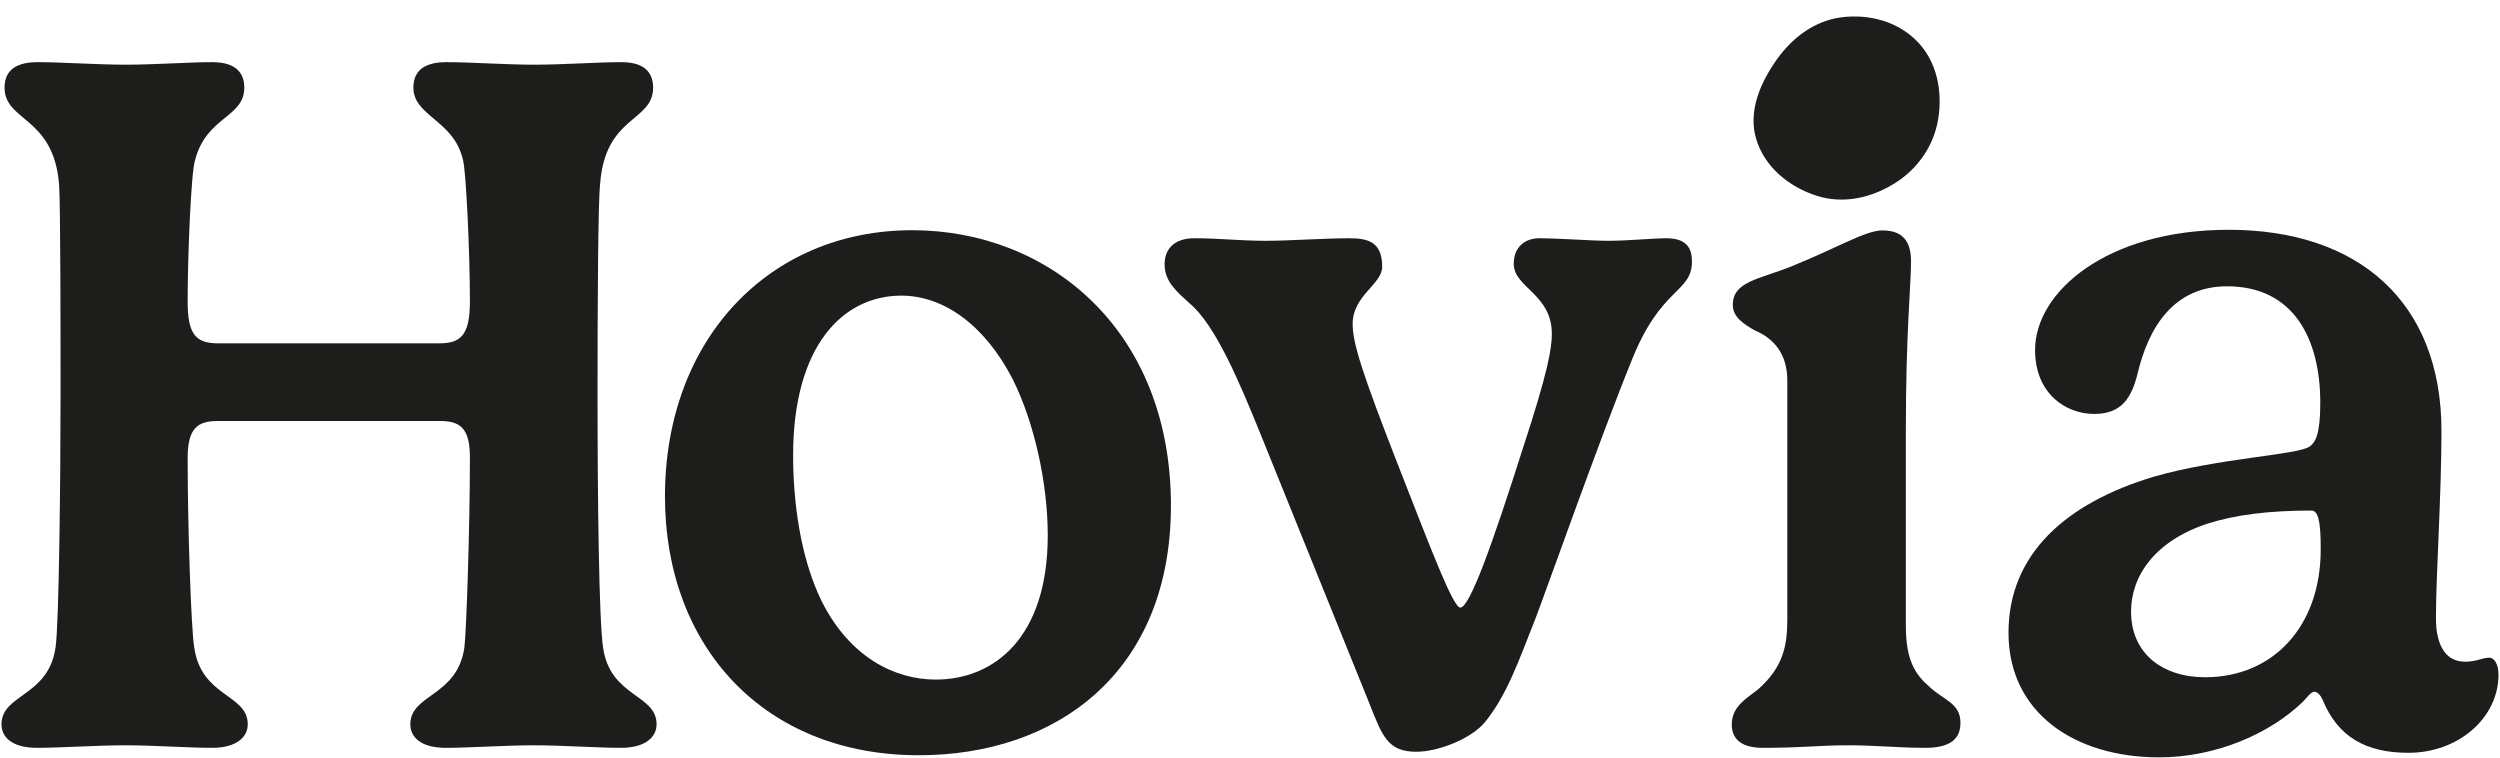
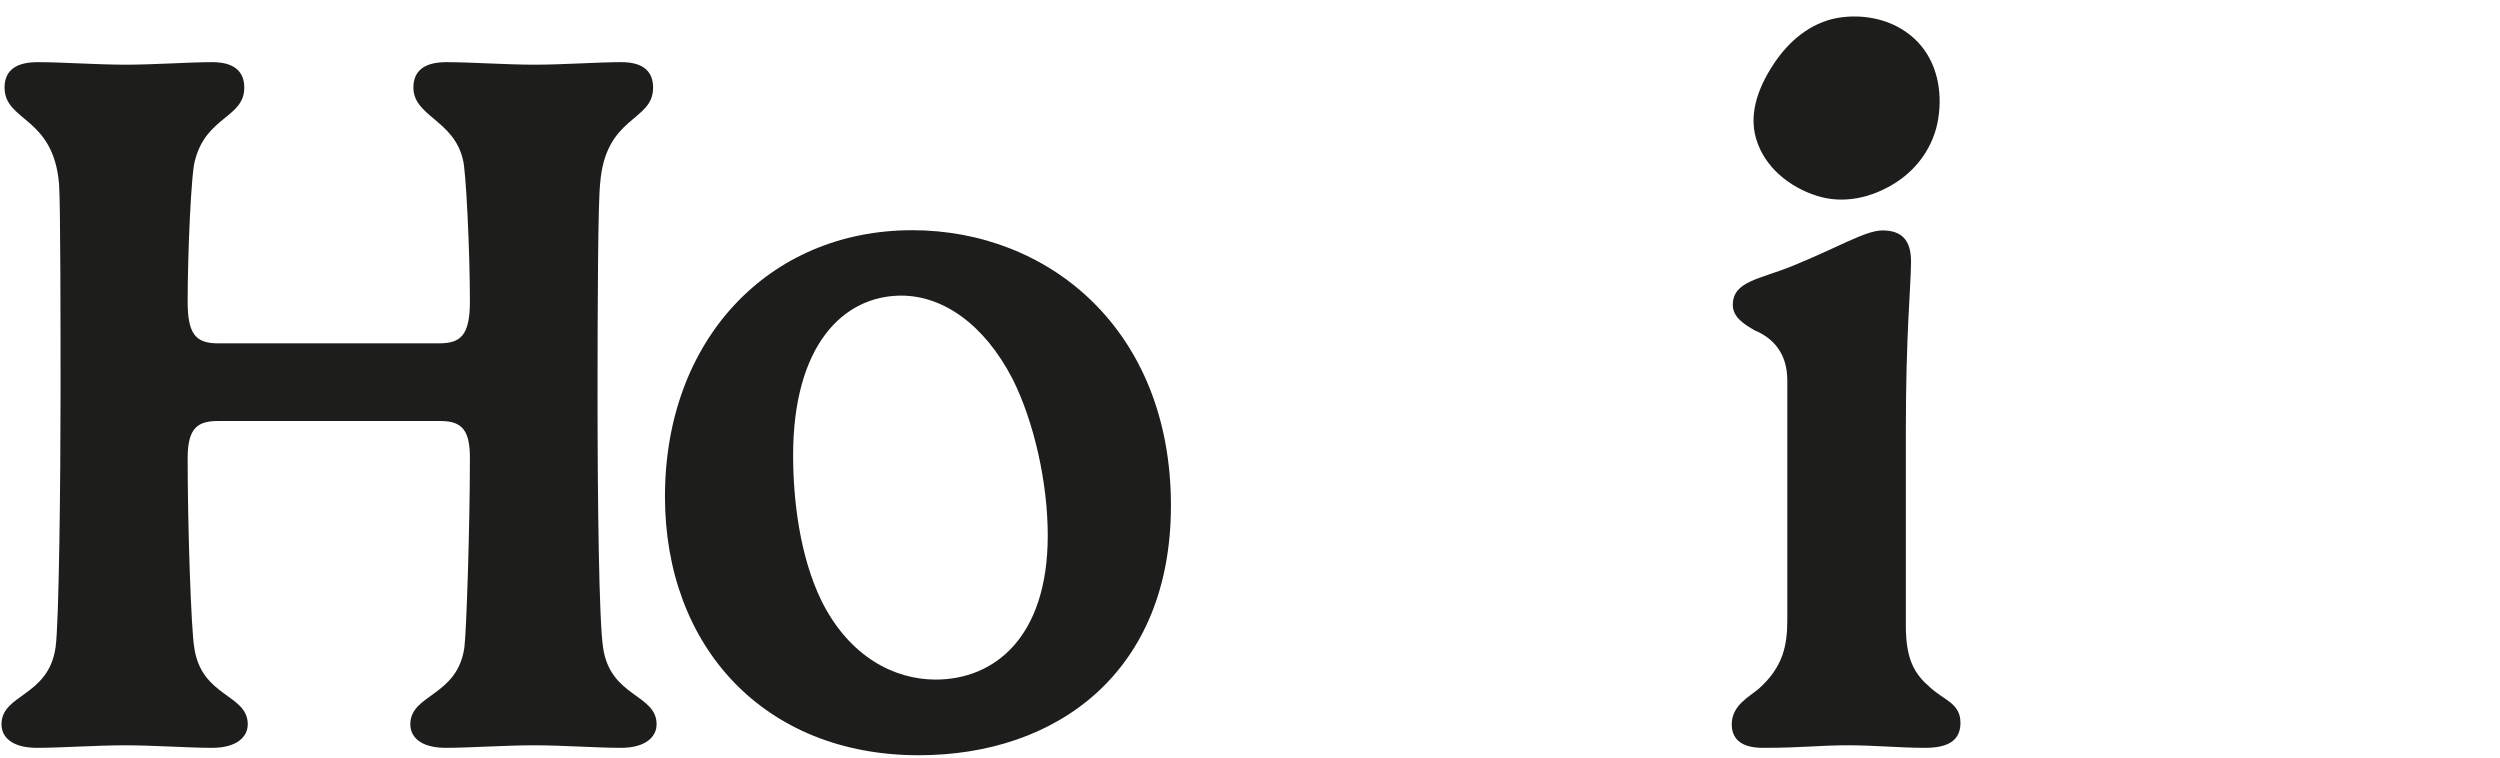
<svg xmlns="http://www.w3.org/2000/svg" width="475" height="144" viewBox="0 0 475 144" fill="none">
  <path d="M124.09 16.654C124.09 23.209 114.961 21.882 114.016 35.013C113.634 38.532 113.533 57.172 113.533 74.867C113.533 95.599 113.815 117.859 114.579 122.986C115.906 132.497 124.753 131.834 124.753 137.625C124.753 139.998 122.662 142.089 117.997 142.089C113.433 142.089 106.777 141.606 101.549 141.606C95.938 141.606 89.182 142.089 84.718 142.089C79.872 142.089 77.962 139.998 77.962 137.625C77.962 131.814 86.91 132.397 88.237 122.986C88.619 120.03 89.283 99.882 89.283 87.033C89.283 81.986 87.955 79.995 83.773 79.995H41.365C37.564 79.995 35.654 81.322 35.654 87.033C35.654 100.244 36.318 119.548 36.901 122.986C38.228 132.497 47.075 131.834 47.075 137.625C47.075 139.998 44.984 142.089 40.319 142.089C35.755 142.089 29.099 141.606 23.871 141.606C18.261 141.606 11.605 142.089 7.04 142.089C2.194 142.089 0.284 139.998 0.284 137.625C0.284 131.814 9.232 132.397 10.559 122.986C11.223 118.321 11.504 90.753 11.504 74.867C11.504 63.647 11.504 38.733 11.223 35.013C10.177 22.083 0.867 23.129 0.867 16.654C0.867 14.08 2.194 11.808 7.141 11.808C11.705 11.808 18.462 12.291 23.871 12.291C29.3 12.291 35.956 11.808 40.319 11.808C44.984 11.808 46.412 14 46.412 16.654C46.412 22.365 39.273 22.083 37.082 30.348C36.318 32.439 35.654 48.405 35.654 57.252C35.654 63.526 37.182 65.236 41.465 65.236H83.391C87.473 65.236 89.283 63.808 89.283 57.252C89.283 47.641 88.519 32.057 87.955 30.348C86.246 22.827 78.545 22.083 78.545 16.654C78.545 14.08 79.872 11.808 84.819 11.808C89.383 11.808 96.139 12.291 101.549 12.291C106.978 12.291 113.634 11.808 117.997 11.808C122.662 11.788 124.09 13.98 124.09 16.654Z" fill="#1D1D1B" />
  <path d="M150.693 86.53C150.693 94.795 151.92 105.653 156.102 114.199C161.431 124.856 169.977 129.119 177.779 129.119C188.899 129.119 199.073 121.136 199.073 101.732C199.073 91.758 196.499 80.236 192.417 72.052C186.908 61.395 179.005 56.167 171.223 56.167C160.104 56.207 150.693 65.718 150.693 86.53ZM173.315 43.74C199.274 43.74 222.479 62.662 222.479 96.041C222.479 127.712 200.803 143.497 174.561 143.497C145.183 143.497 126.342 122.866 126.342 94.332C126.342 64.471 146.128 43.74 173.315 43.74Z" fill="#1D1D1B" />
-   <path d="M291.732 117.537C288.595 125.439 286.303 132.176 282.04 137.323C279.466 140.36 273.293 142.833 269.11 142.833C263.681 142.833 262.635 139.897 260.162 133.603L239.531 82.549C235.63 72.937 230.965 61.717 226.018 57.635C223.645 55.443 221.273 53.553 221.273 50.215C221.273 47.259 223.183 45.268 226.883 45.268C231.628 45.268 235.63 45.751 240.476 45.751C245.141 45.751 251.495 45.268 256.442 45.268C260.162 45.268 262.615 46.133 262.615 50.697C262.615 54.015 257.005 56.127 257.005 61.536C257.005 65.155 258.714 70.665 265.853 88.923C272.126 104.989 276.128 115.446 277.455 115.446C279.265 115.446 283.628 103.18 289.339 85.203C294.185 70.464 294.849 66.08 294.849 63.426C294.849 55.825 287.61 54.679 287.61 50.114C287.61 46.977 289.701 45.268 292.456 45.268C296.075 45.268 302.349 45.751 305.586 45.751C309.387 45.751 314.052 45.268 316.626 45.268C320.527 45.268 321.472 47.259 321.472 49.652C321.472 55.744 315.48 54.397 309.869 68.855C304.098 83.011 293.26 113.636 291.732 117.537Z" fill="#1D1D1B" />
-   <path d="M439.145 97.006C431.242 97.006 424.888 97.77 419.459 99.48C409.385 102.798 404.901 109.453 404.901 116.21C404.901 124.092 410.792 128.677 418.976 128.677C431.906 128.677 440.934 118.985 440.934 104.426C440.955 98.716 440.392 97.006 439.145 97.006ZM438.863 84.821C439.909 84.057 440.854 82.549 440.854 76.556C440.854 64.29 435.726 54.397 423.159 54.397C412.984 54.397 408.239 62.199 406.147 70.946C405.001 75.611 403.111 78.648 397.883 78.648C392.554 78.648 386.663 74.847 386.663 66.482C386.663 55.543 400.155 43.659 423.46 43.659C447.992 43.659 463.878 57.253 463.878 81.885C463.878 94.252 462.832 108.89 462.832 117.537C462.832 121.719 464.159 125.721 468.342 125.721C470.634 125.721 471.579 124.957 473.007 124.957C473.771 124.957 474.716 126.002 474.716 128.194C474.716 136.378 467.115 143.034 457.604 143.034C449.521 143.034 444.192 139.998 441.337 133.04C440.955 132.196 440.392 131.432 439.728 131.432C439.064 131.432 438.3 132.578 437.536 133.342C431.363 139.334 421.088 143.899 410.249 143.899C394.183 143.899 381.615 135.433 381.615 120.231C381.615 105.311 392.454 95.599 409.284 90.552C421.651 87.013 436.591 86.45 438.863 84.821Z" fill="#1D1D1B" />
  <path d="M362.11 81.784V118.864C362.11 125.419 363.82 128.094 366.675 130.567C369.329 133.04 372.486 133.603 372.486 137.323C372.486 140.078 370.958 142.089 365.83 142.089C360.703 142.089 356.42 141.606 351.192 141.606C345.3 141.606 342.827 142.089 334.924 142.089C330.36 142.089 329.033 139.998 329.033 137.625C329.033 134.005 332.35 132.397 334.16 130.869C338.825 126.686 339.589 122.604 339.589 117.738V72.293C339.589 67.065 336.834 64.21 333.416 62.782C331.425 61.636 329.234 60.309 329.234 57.936C329.234 53.472 334.18 53.09 340.353 50.617C349.302 46.997 354.429 43.78 357.667 43.78C361.286 43.78 363.096 45.59 363.096 49.672C363.076 54.578 362.11 63.144 362.11 81.784Z" fill="#1D1D1B" />
  <path d="M349.925 3.282C355.233 2.619 360.703 4.127 364.383 7.987C368.022 11.808 369.108 17.338 368.264 22.566C367.459 27.633 364.443 32.017 360.08 34.772C355.595 37.607 350.226 38.813 345.199 37.205C339.891 35.516 335.226 31.695 333.657 26.346C332.129 21.158 334.421 15.79 337.558 11.345C340.554 7.123 344.797 3.926 349.925 3.282Z" fill="#1D1D1B" />
</svg>